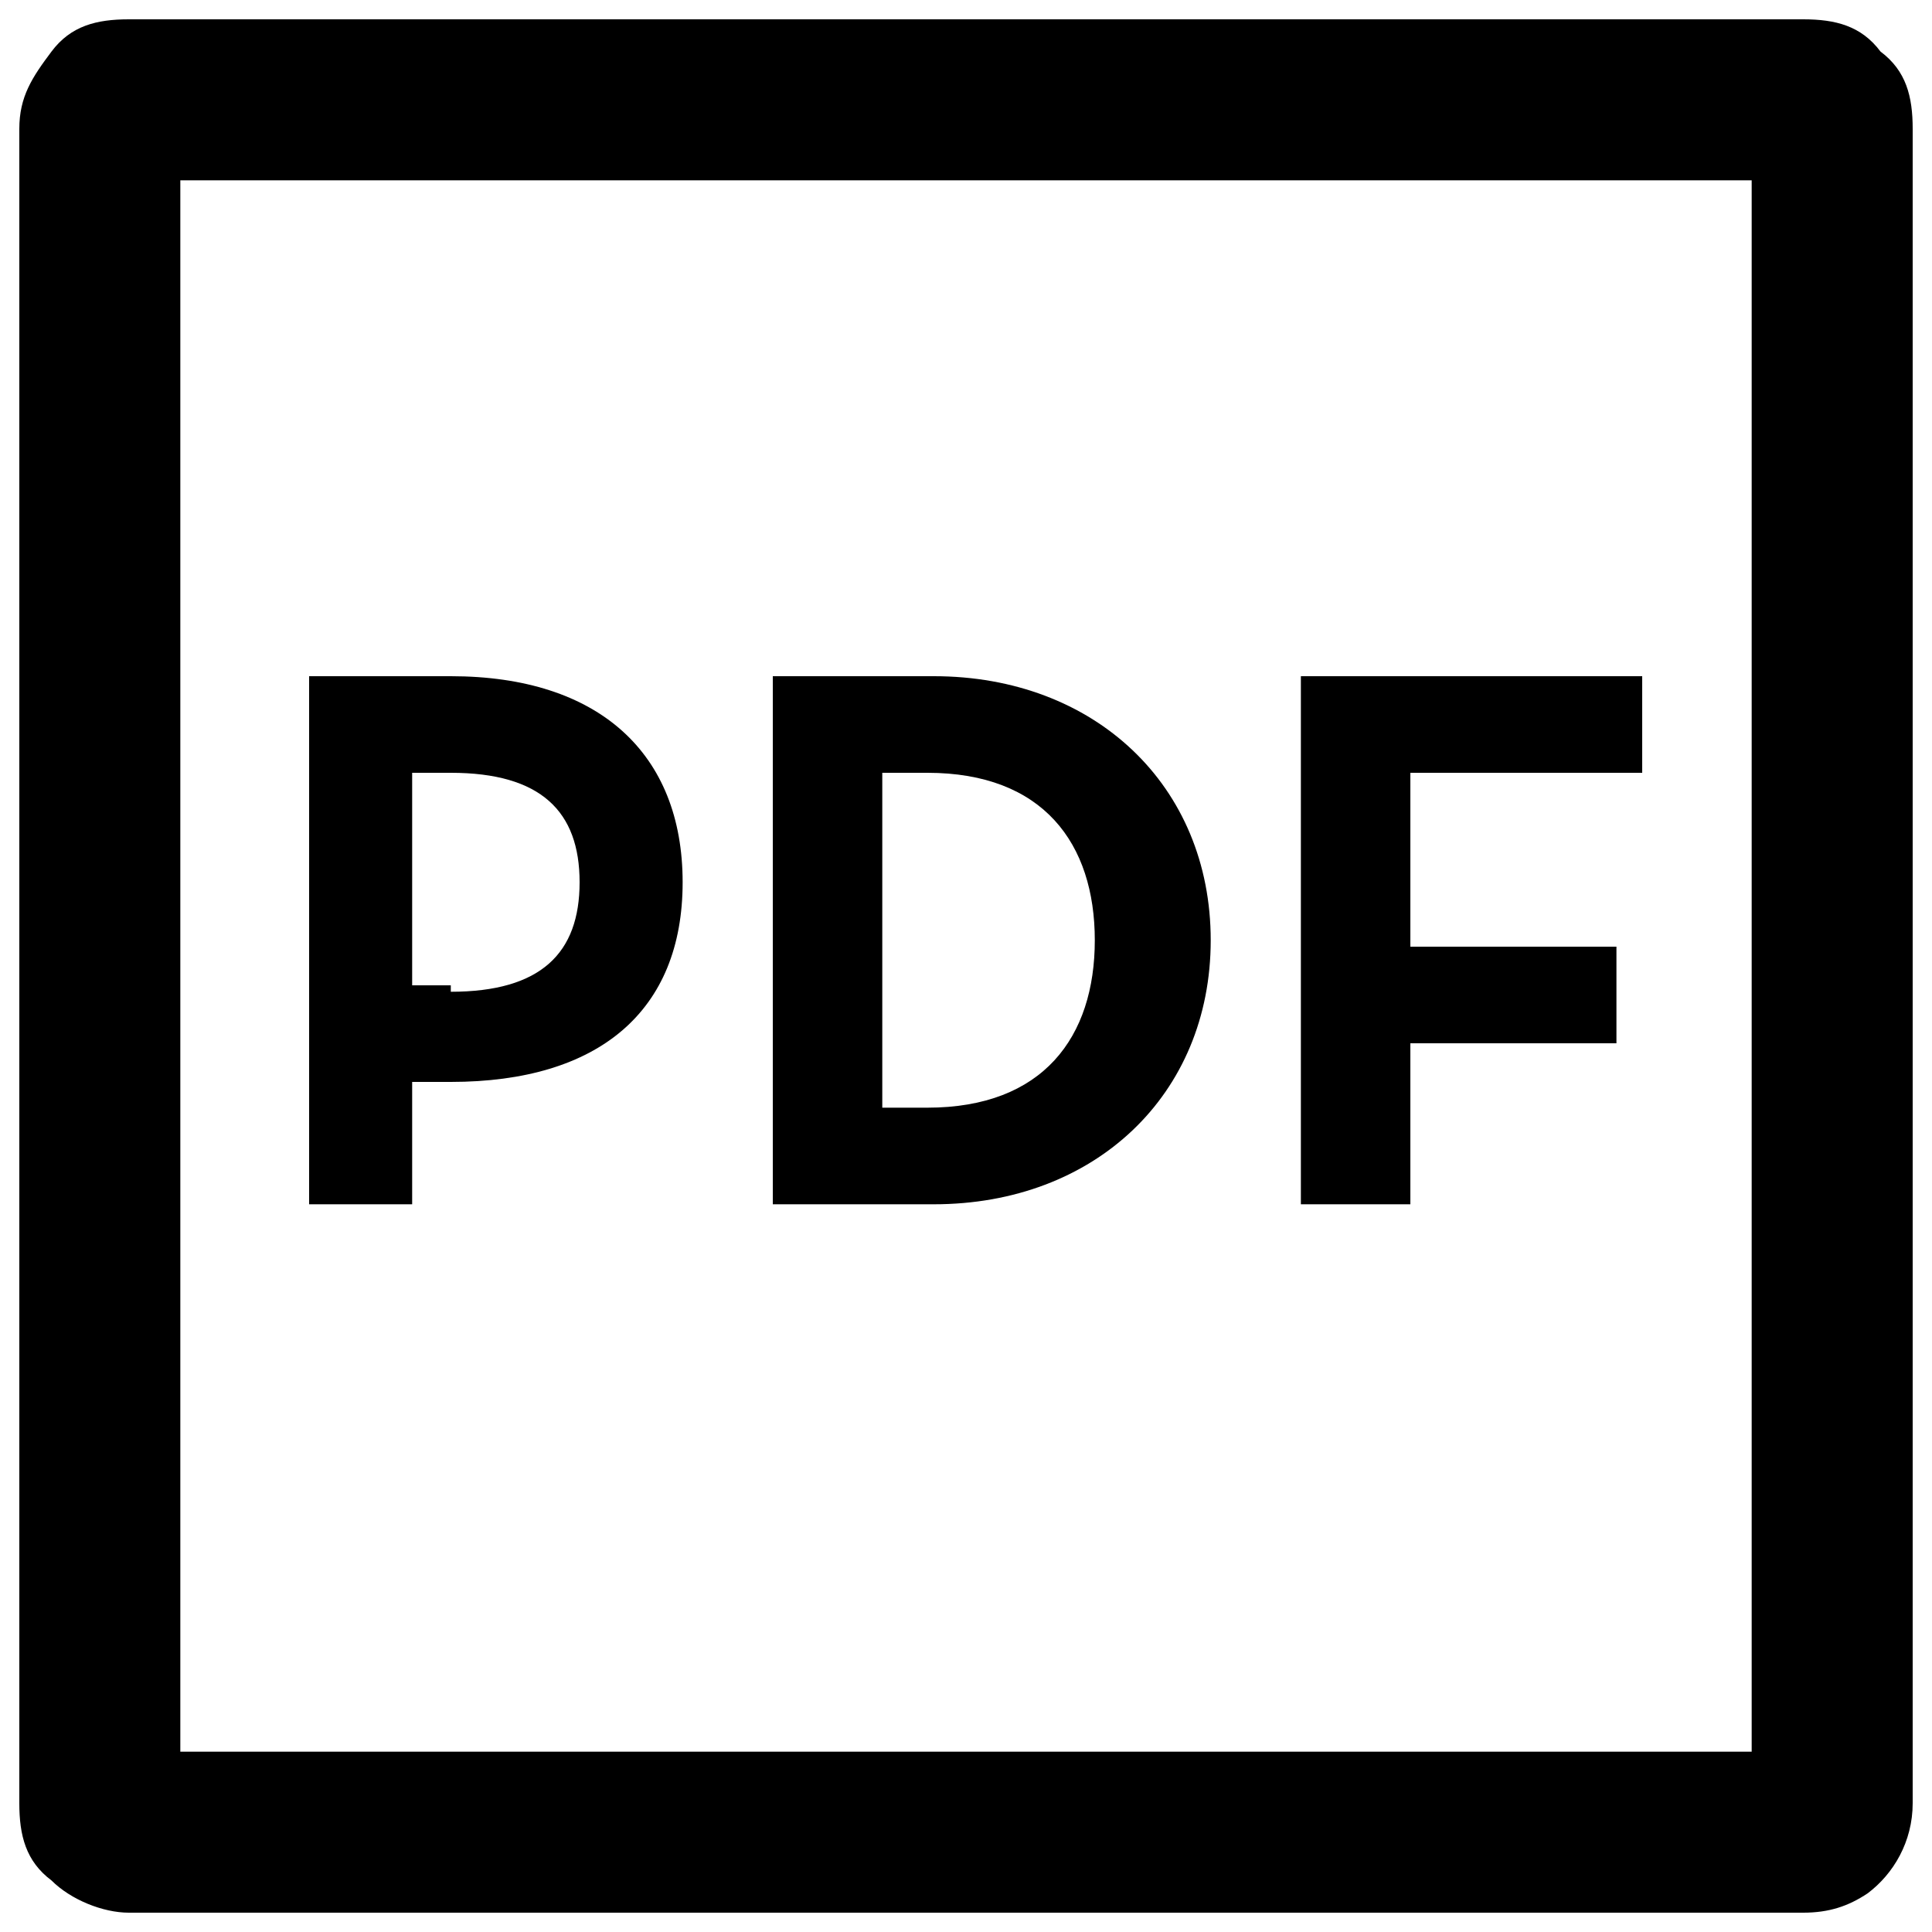
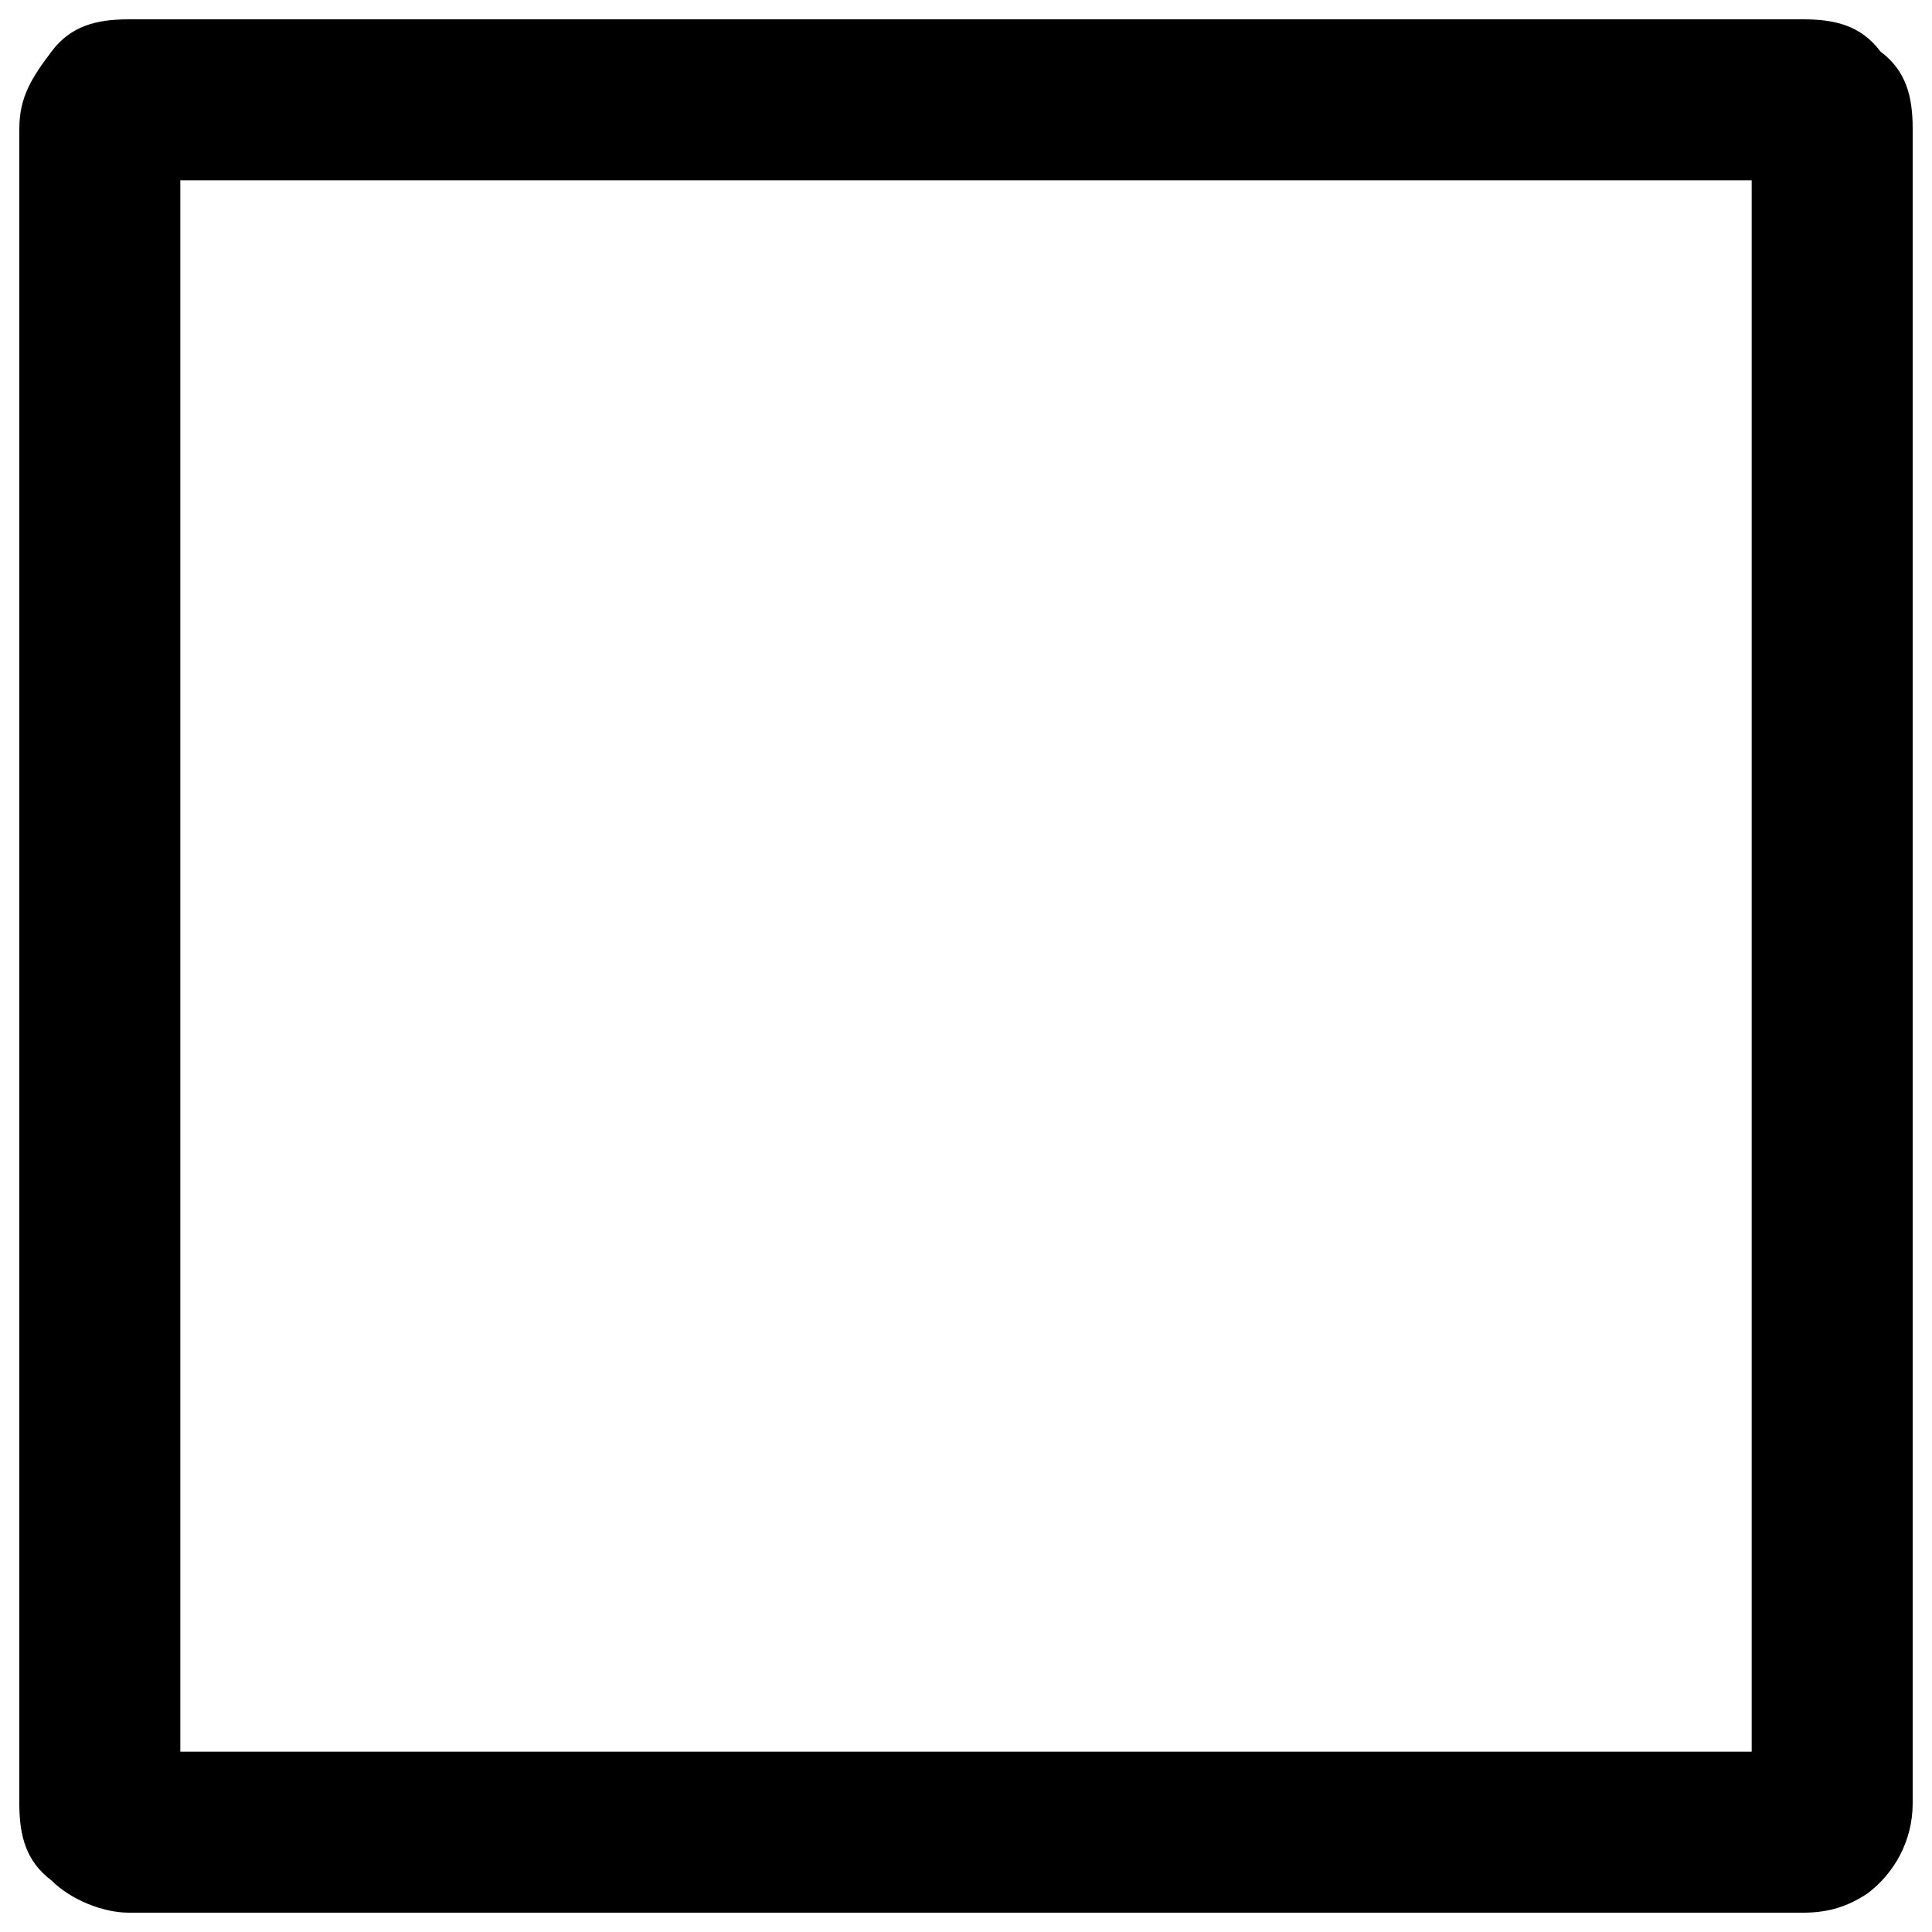
<svg xmlns="http://www.w3.org/2000/svg" version="1.1" id="Capa_1" x="0px" y="0px" viewBox="0 0 30 30" style="enable-background:new 0 0 30 30;" xml:space="preserve">
  <style type="text/css">
	.st0{enable-background:new    ;}
</style>
  <title>PDF</title>
  <desc>Created with Sketch.</desc>
  <g id="Page-1">
    <g id="PDF">
      <g id="Shape">
        <path d="M28,0.3H2c-0.5,0-0.9,0.1-1.2,0.5S0.3,1.5,0.3,2v26c0,0.5,0.1,0.9,0.5,1.2c0.3,0.3,0.8,0.5,1.2,0.5h26     c0.4,0,0.7-0.1,1-0.3c0.4-0.3,0.7-0.8,0.7-1.4V2c0-0.5-0.1-0.9-0.5-1.2C28.9,0.4,28.5,0.3,28,0.3z M27.2,27.2H2.8V2.8h24.4V27.2z     " />
      </g>
      <g class="st0">
-         <path d="M4.8,10.5H7c2.3,0,3.6,1.2,3.6,3.2S9.3,16.8,7,16.8H6.4v1.9H4.8V10.5z M7,15.4c1.4,0,2-0.6,2-1.7c0-1.1-0.6-1.7-2-1.7     H6.4v3.3H7z" />
-         <path d="M12,10.5h2.5c2.5,0,4.3,1.7,4.3,4.1c0,2.4-1.8,4.1-4.3,4.1H12V10.5z M14.4,17.2c1.8,0,2.6-1.1,2.6-2.6     c0-1.5-0.8-2.6-2.6-2.6h-0.7v5.2H14.4z" />
-         <path d="M20.2,10.5h5.3V12h-3.6v2.7h3.2v1.5h-3.2v2.5h-1.7V10.5z" />
-       </g>
+         </g>
    </g>
  </g>
</svg>